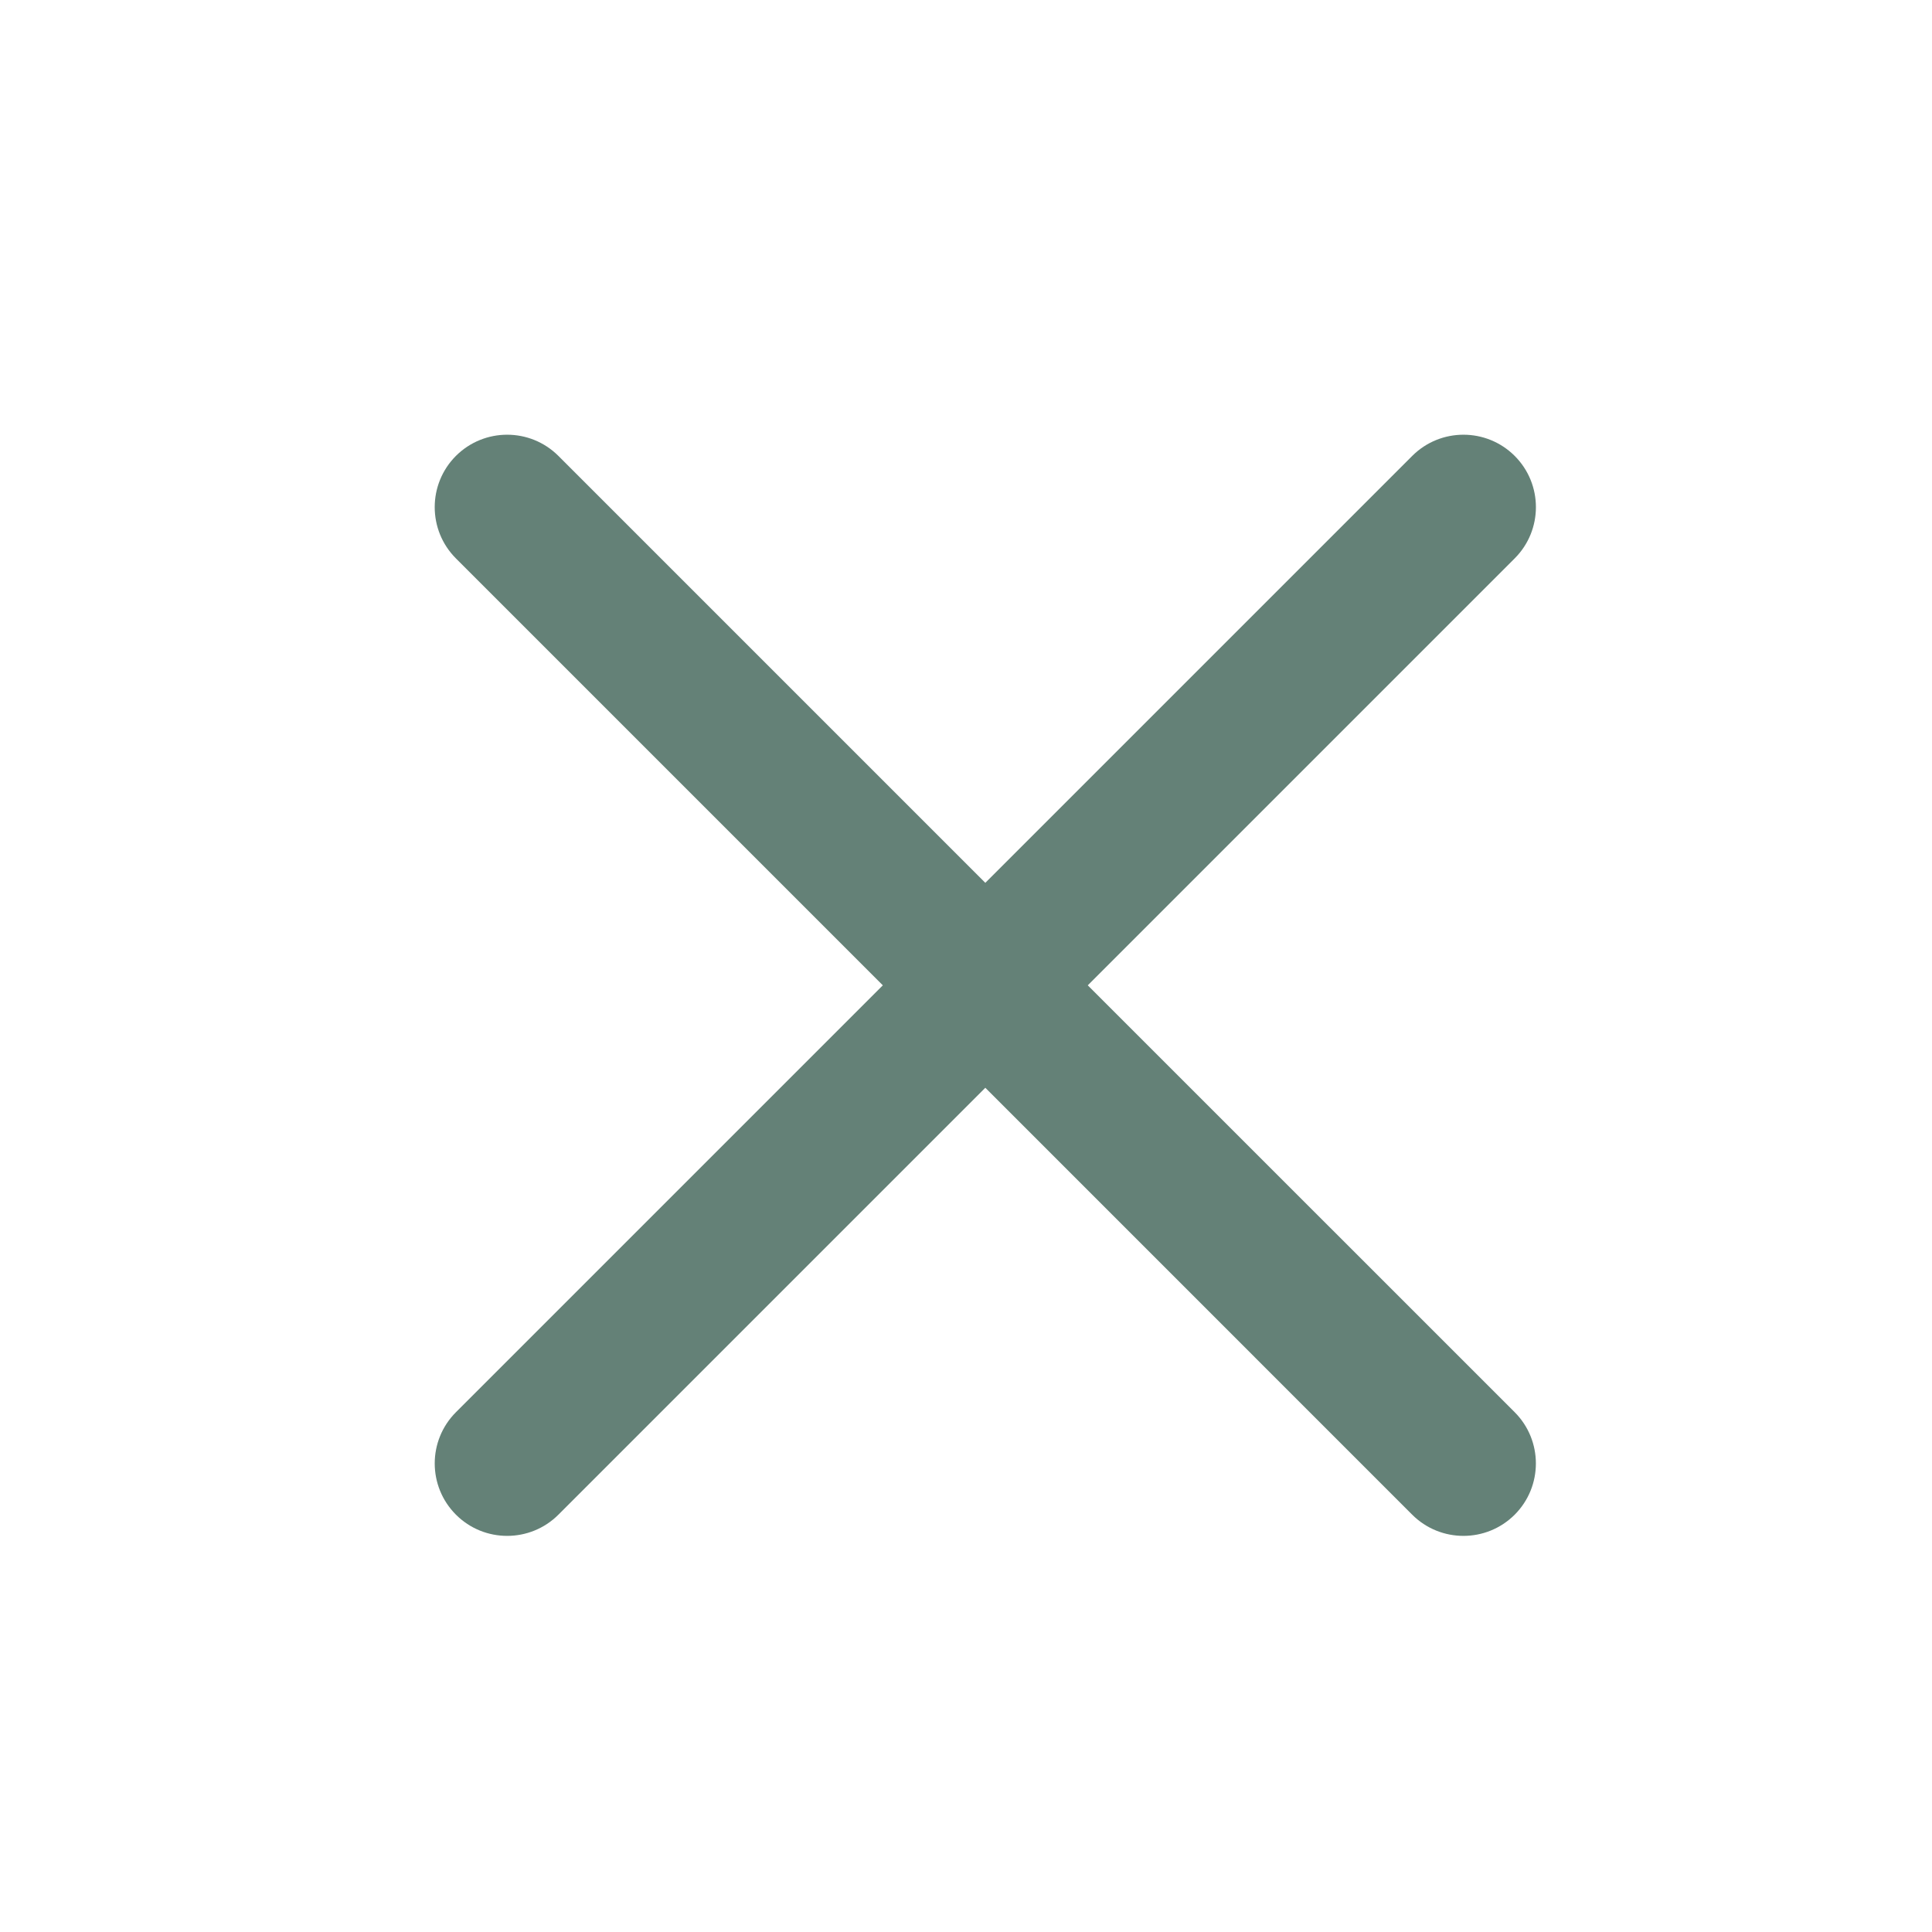
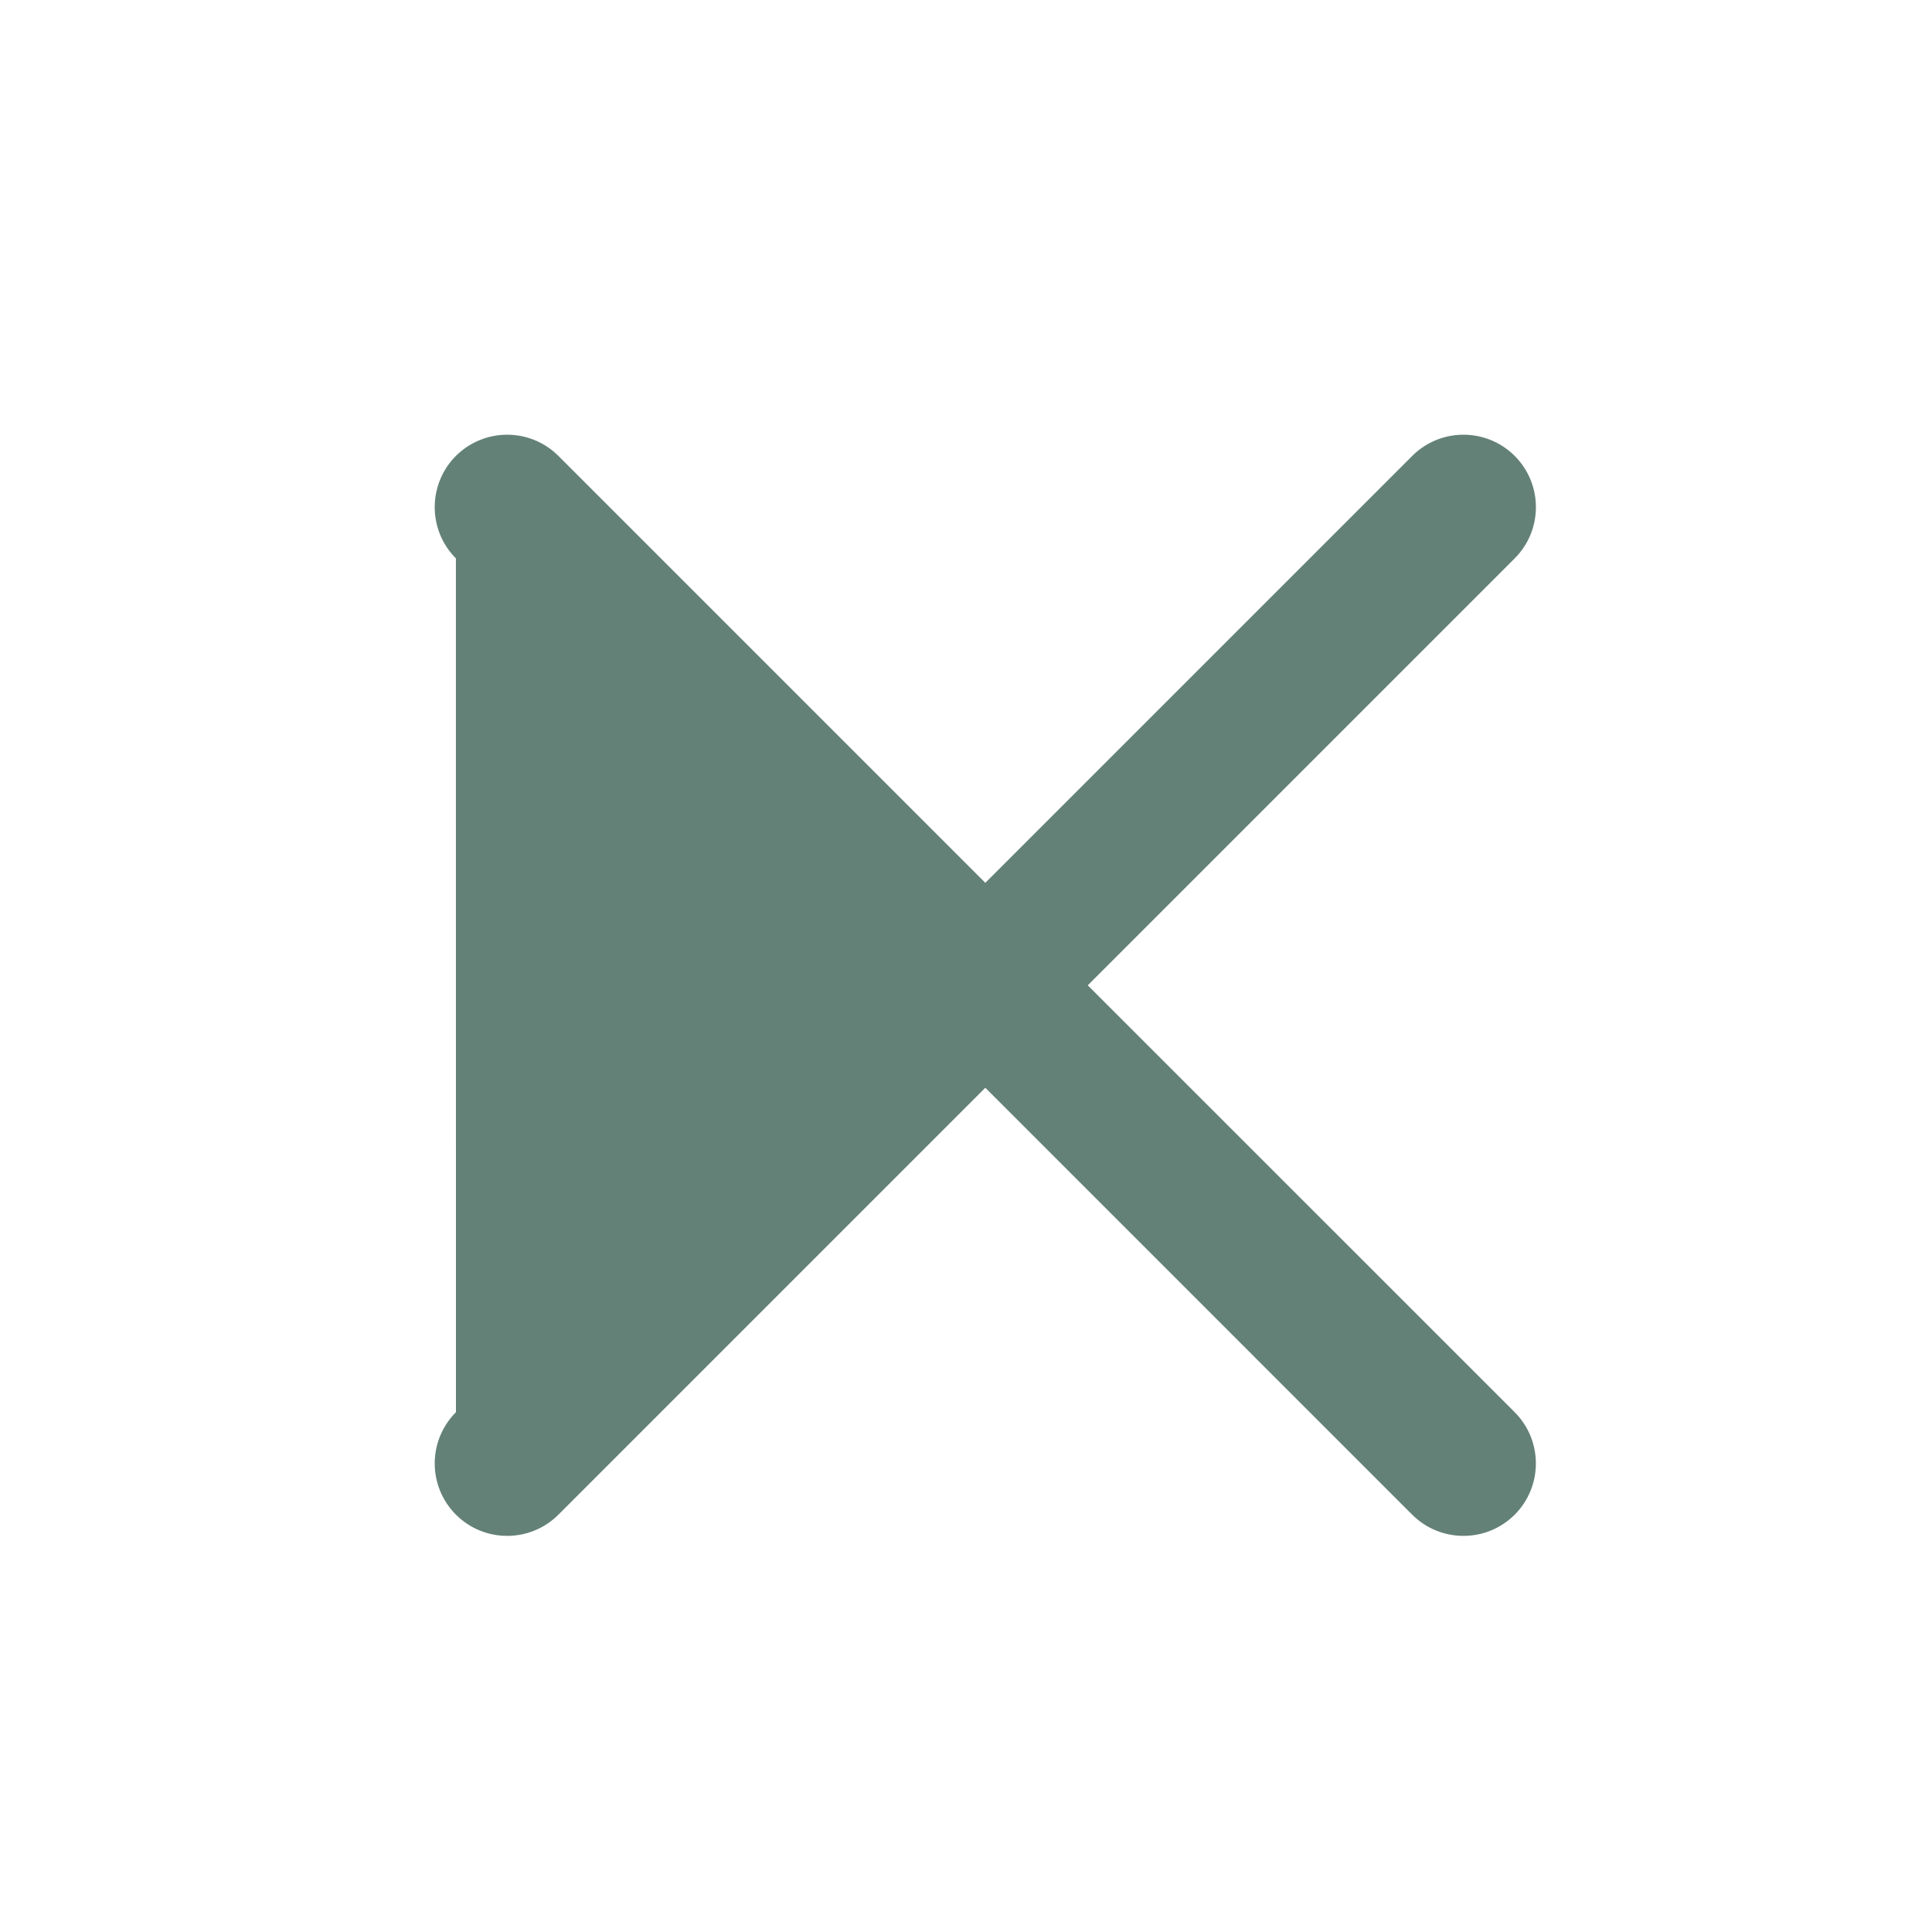
<svg xmlns="http://www.w3.org/2000/svg" width="40" height="40" viewBox="0 0 40 40" fill="none">
-   <path fill-rule="evenodd" clip-rule="evenodd" d="M11.561 9.439C10.975 8.854 10.025 8.854 9.439 9.439C8.854 10.025 8.854 10.975 9.439 11.561L18.278 20.4L9.44 29.238C8.854 29.824 8.854 30.774 9.44 31.36C10.025 31.945 10.975 31.945 11.561 31.36L20.4 22.521L29.238 31.36C29.824 31.945 30.774 31.945 31.36 31.36C31.945 30.774 31.945 29.824 31.36 29.238L22.521 20.4L31.36 11.561C31.946 10.975 31.946 10.025 31.36 9.439C30.774 8.854 29.824 8.854 29.239 9.439L20.4 18.278L11.561 9.439Z" fill="#648177" />
+   <path fill-rule="evenodd" clip-rule="evenodd" d="M11.561 9.439C10.975 8.854 10.025 8.854 9.439 9.439C8.854 10.025 8.854 10.975 9.439 11.561L9.44 29.238C8.854 29.824 8.854 30.774 9.44 31.36C10.025 31.945 10.975 31.945 11.561 31.36L20.4 22.521L29.238 31.36C29.824 31.945 30.774 31.945 31.36 31.36C31.945 30.774 31.945 29.824 31.36 29.238L22.521 20.4L31.36 11.561C31.946 10.975 31.946 10.025 31.36 9.439C30.774 8.854 29.824 8.854 29.239 9.439L20.4 18.278L11.561 9.439Z" fill="#648177" />
</svg>